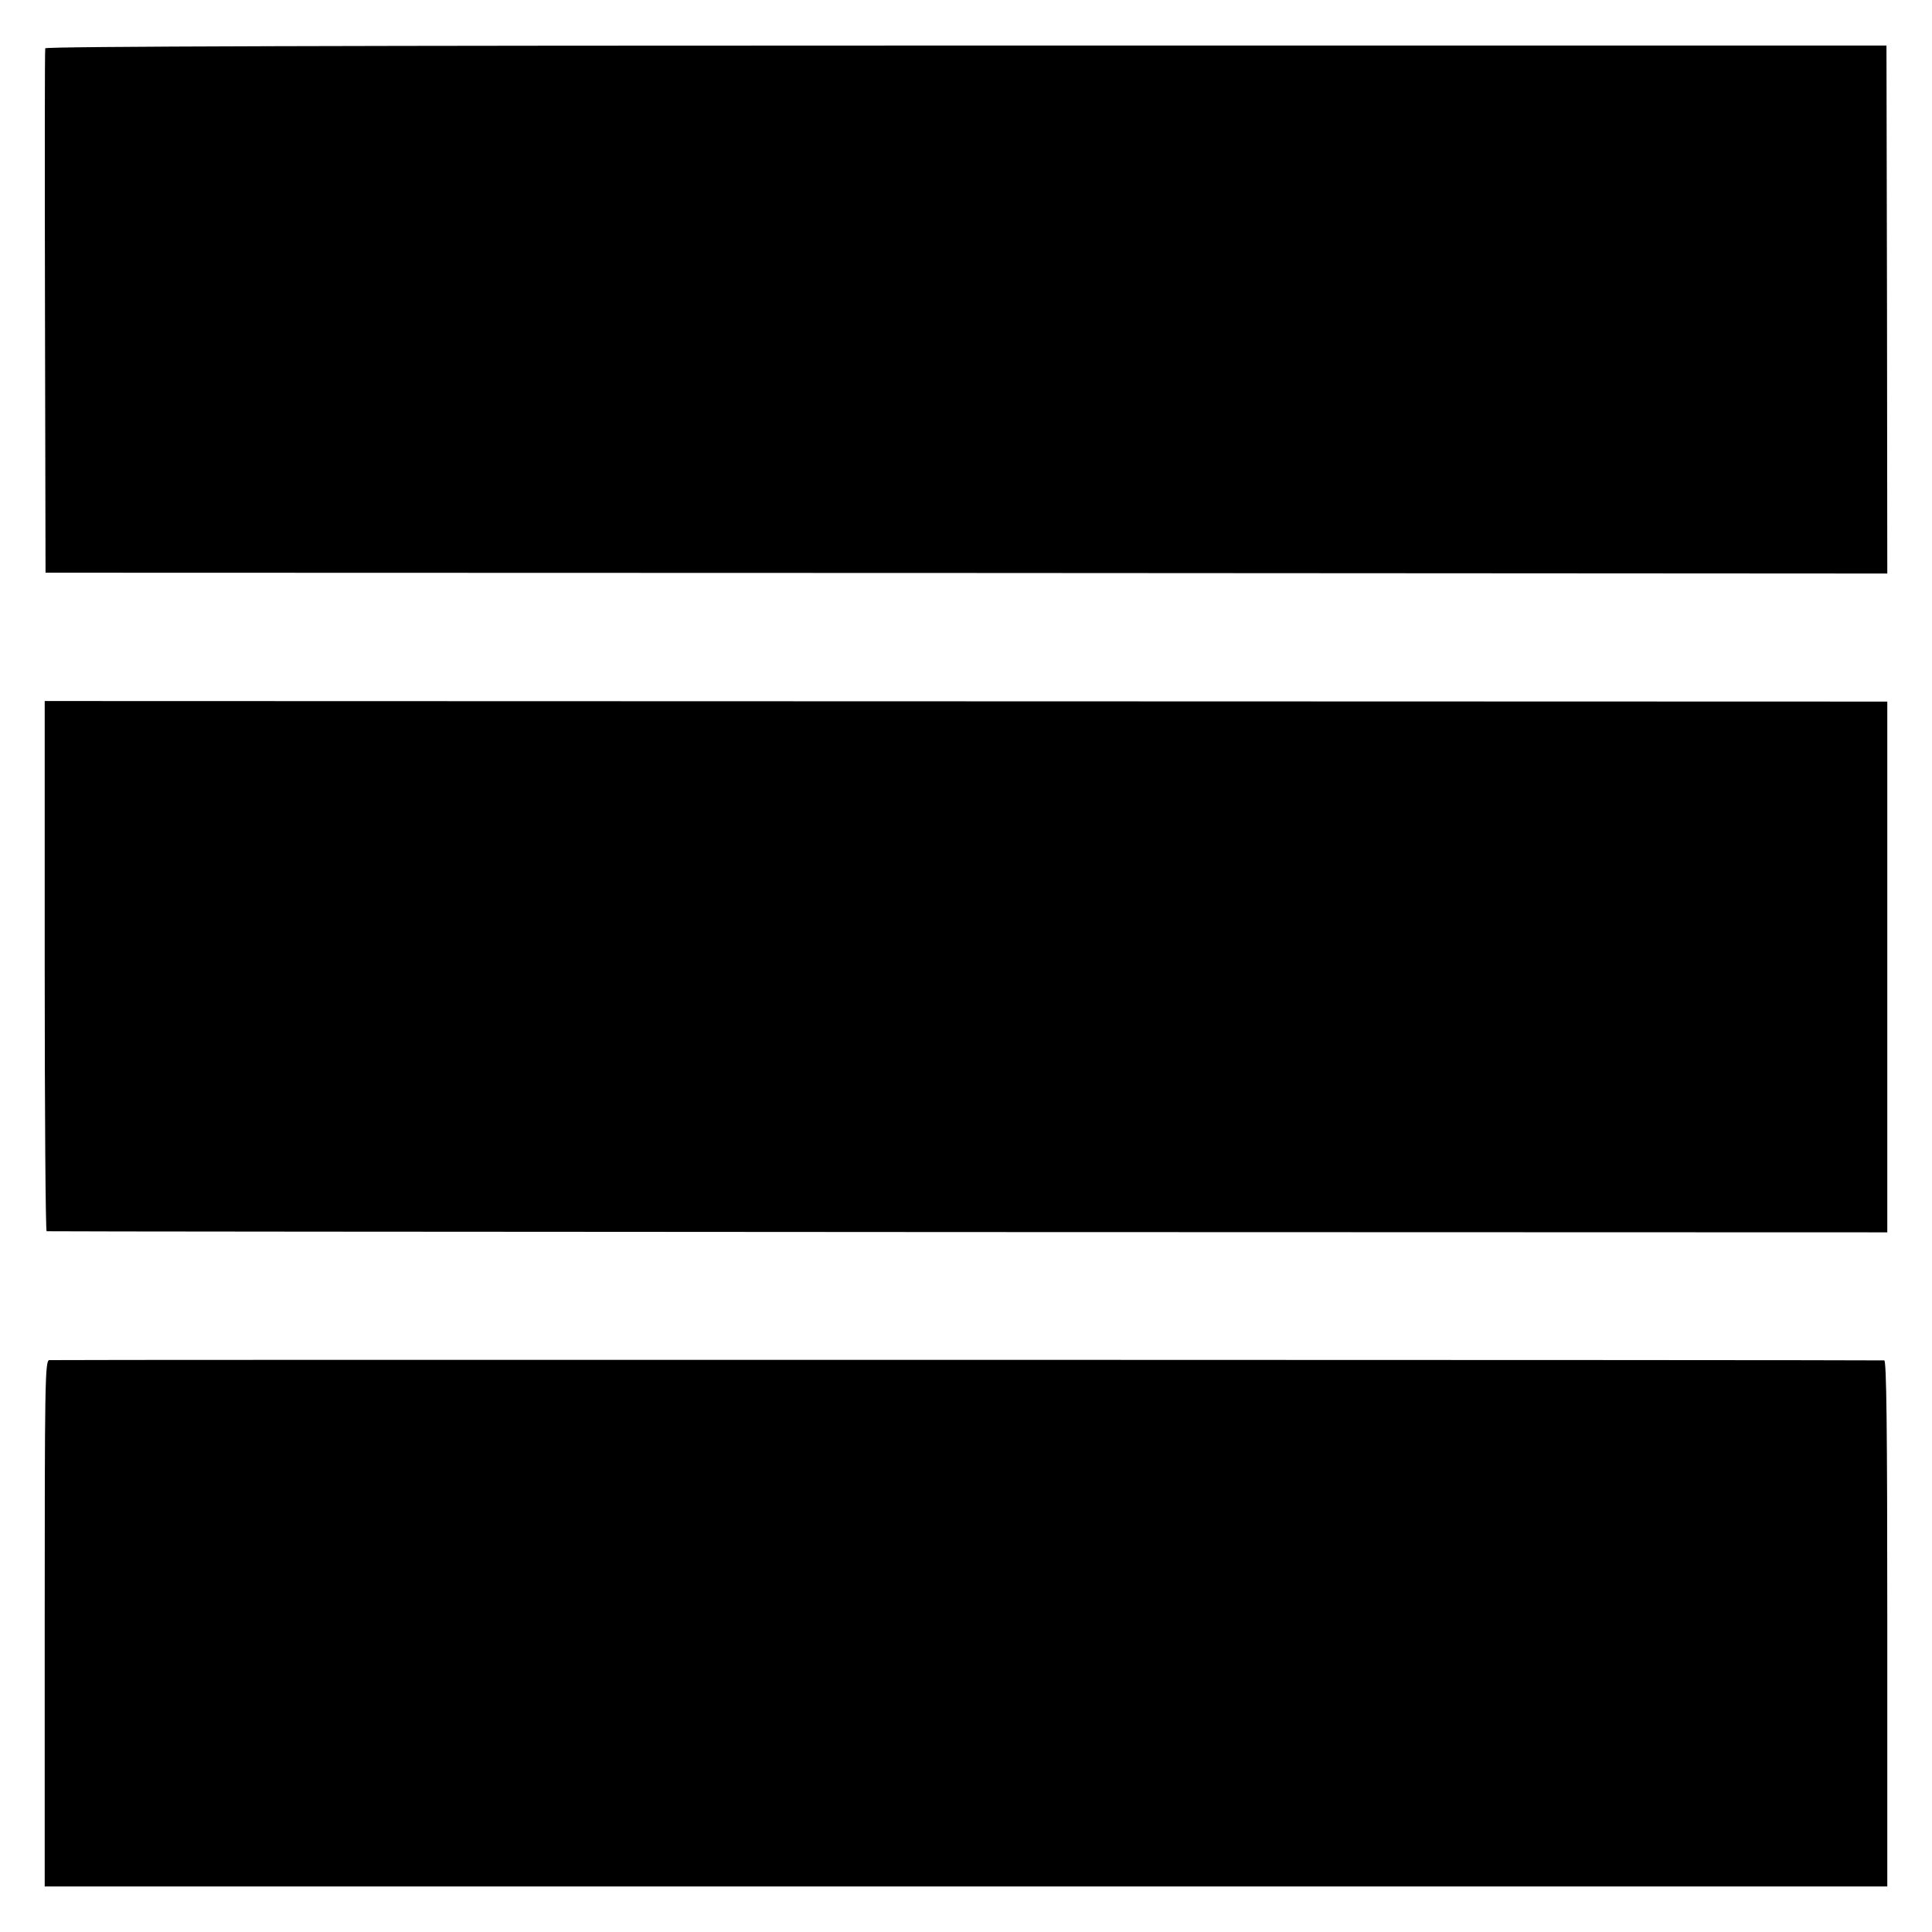
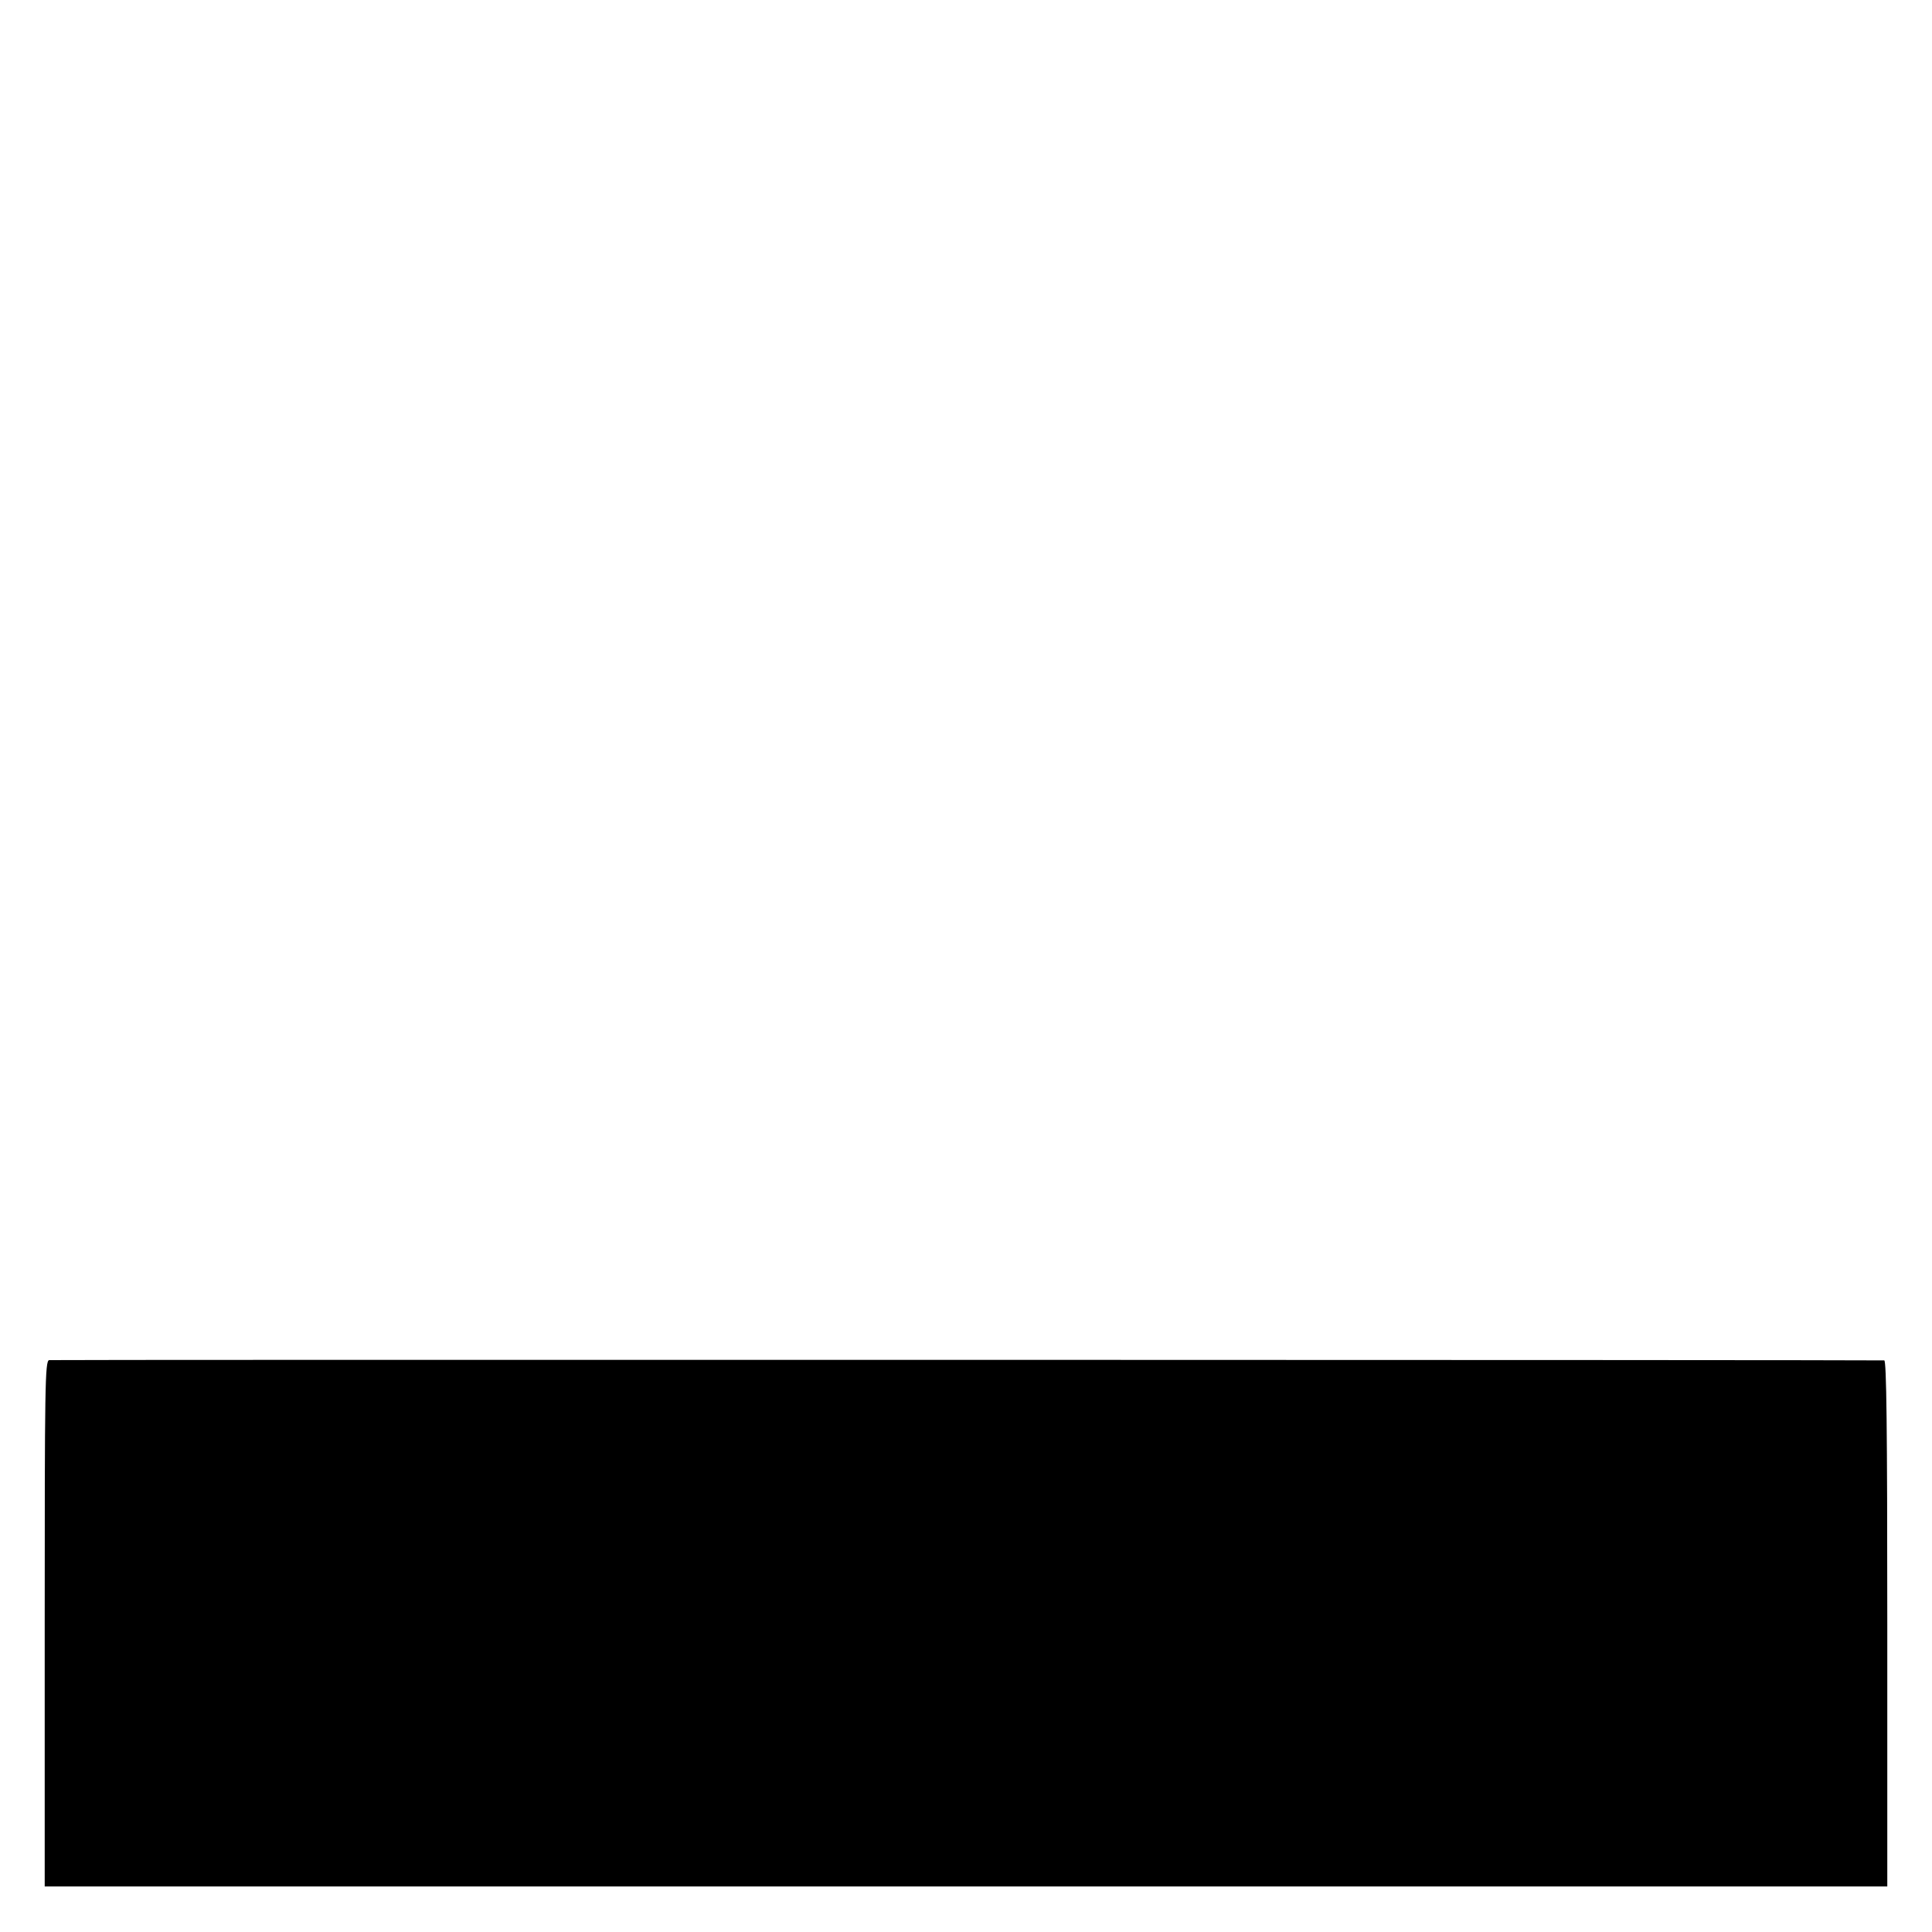
<svg xmlns="http://www.w3.org/2000/svg" version="1.0" width="700pt" height="700pt" viewBox="0 0 700 700" preserveAspectRatio="xMidYMid meet">
  <g transform="translate(0,700) scale(0.1,-0.1)" fill="#000000" stroke="none">
-     <path d="M164 6825 c-2 -5 -2 -435 -1 -955 l2 -945 3337 -1 3336 -2 -1 957 -2 956 -3334 0 c-2247 0 -3335 -3 -3337 -10z" />
-     <path d="M162 3500 c0 -528 3 -960 7 -961 3 -1 1505 -2 3338 -3 l3331 -1 0 962 0 961 -3338 1 -3338 1 0 -960z" />
    <path d="M178 2072 c-15 -3 -16 -95 -16 -955 l0 -952 3338 0 3338 0 0 952 c0 715 -3 953 -11 954 -39 2 -6636 3 -6649 1z" />
  </g>
</svg>